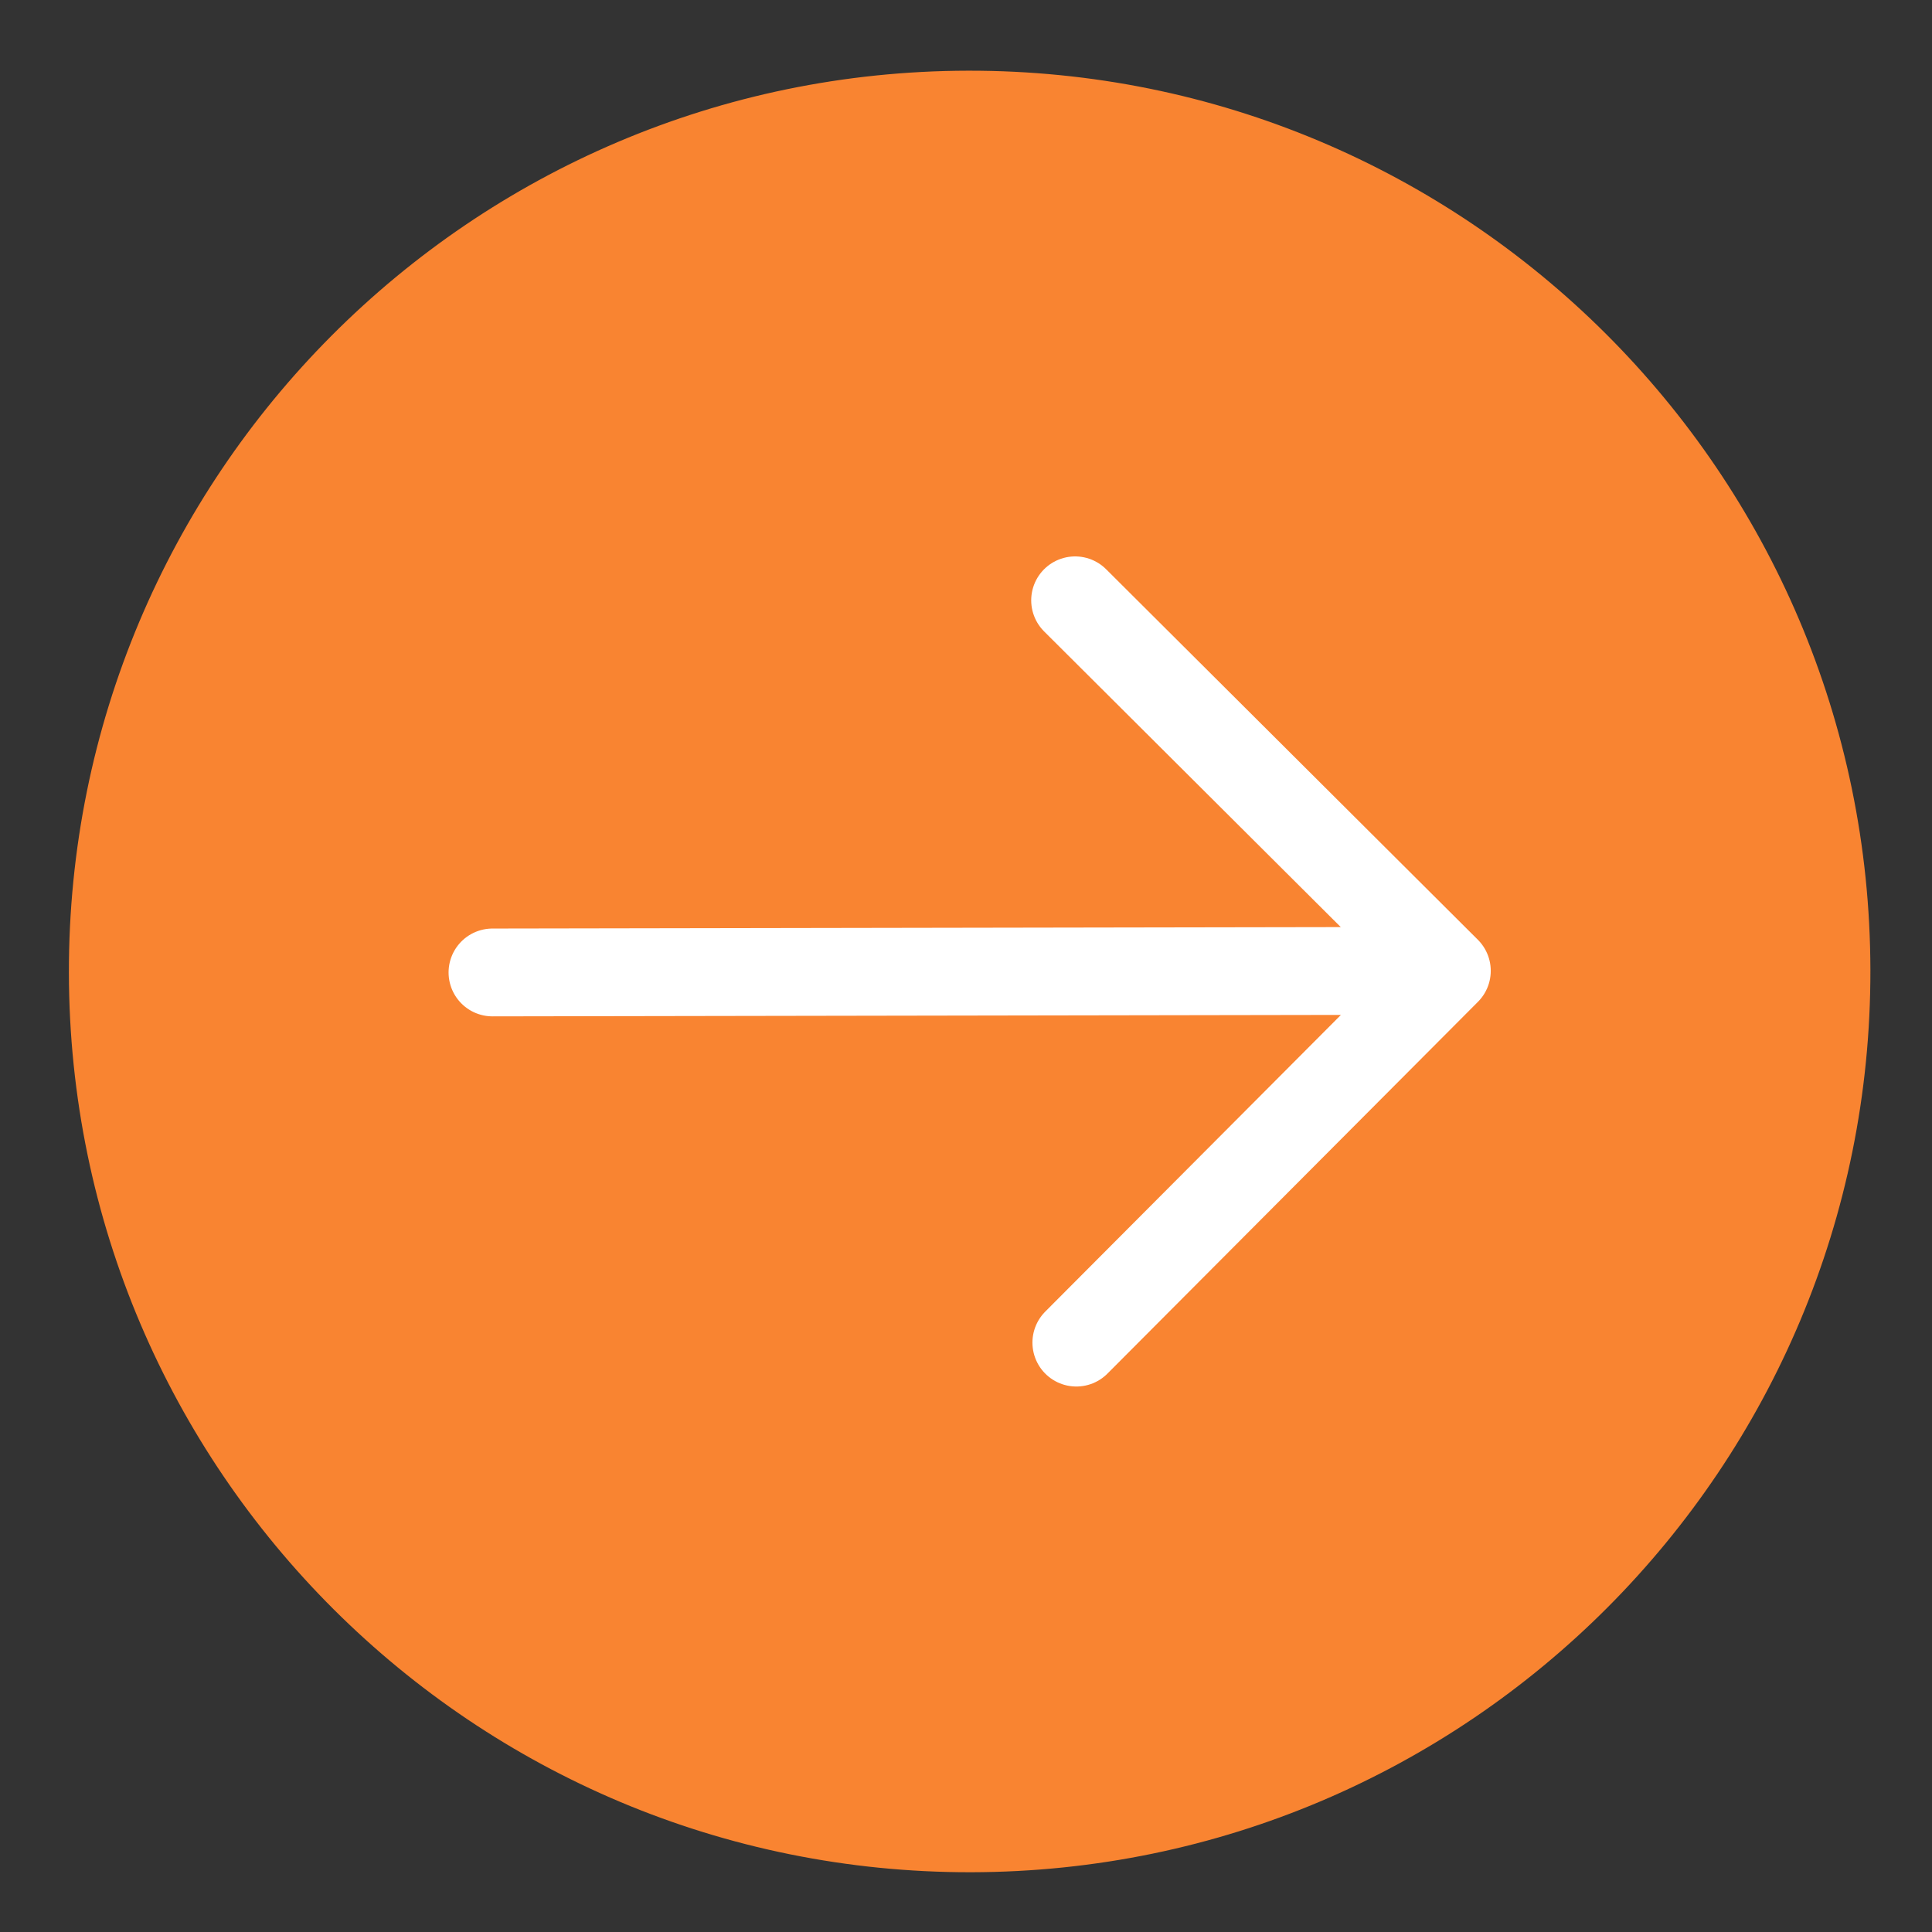
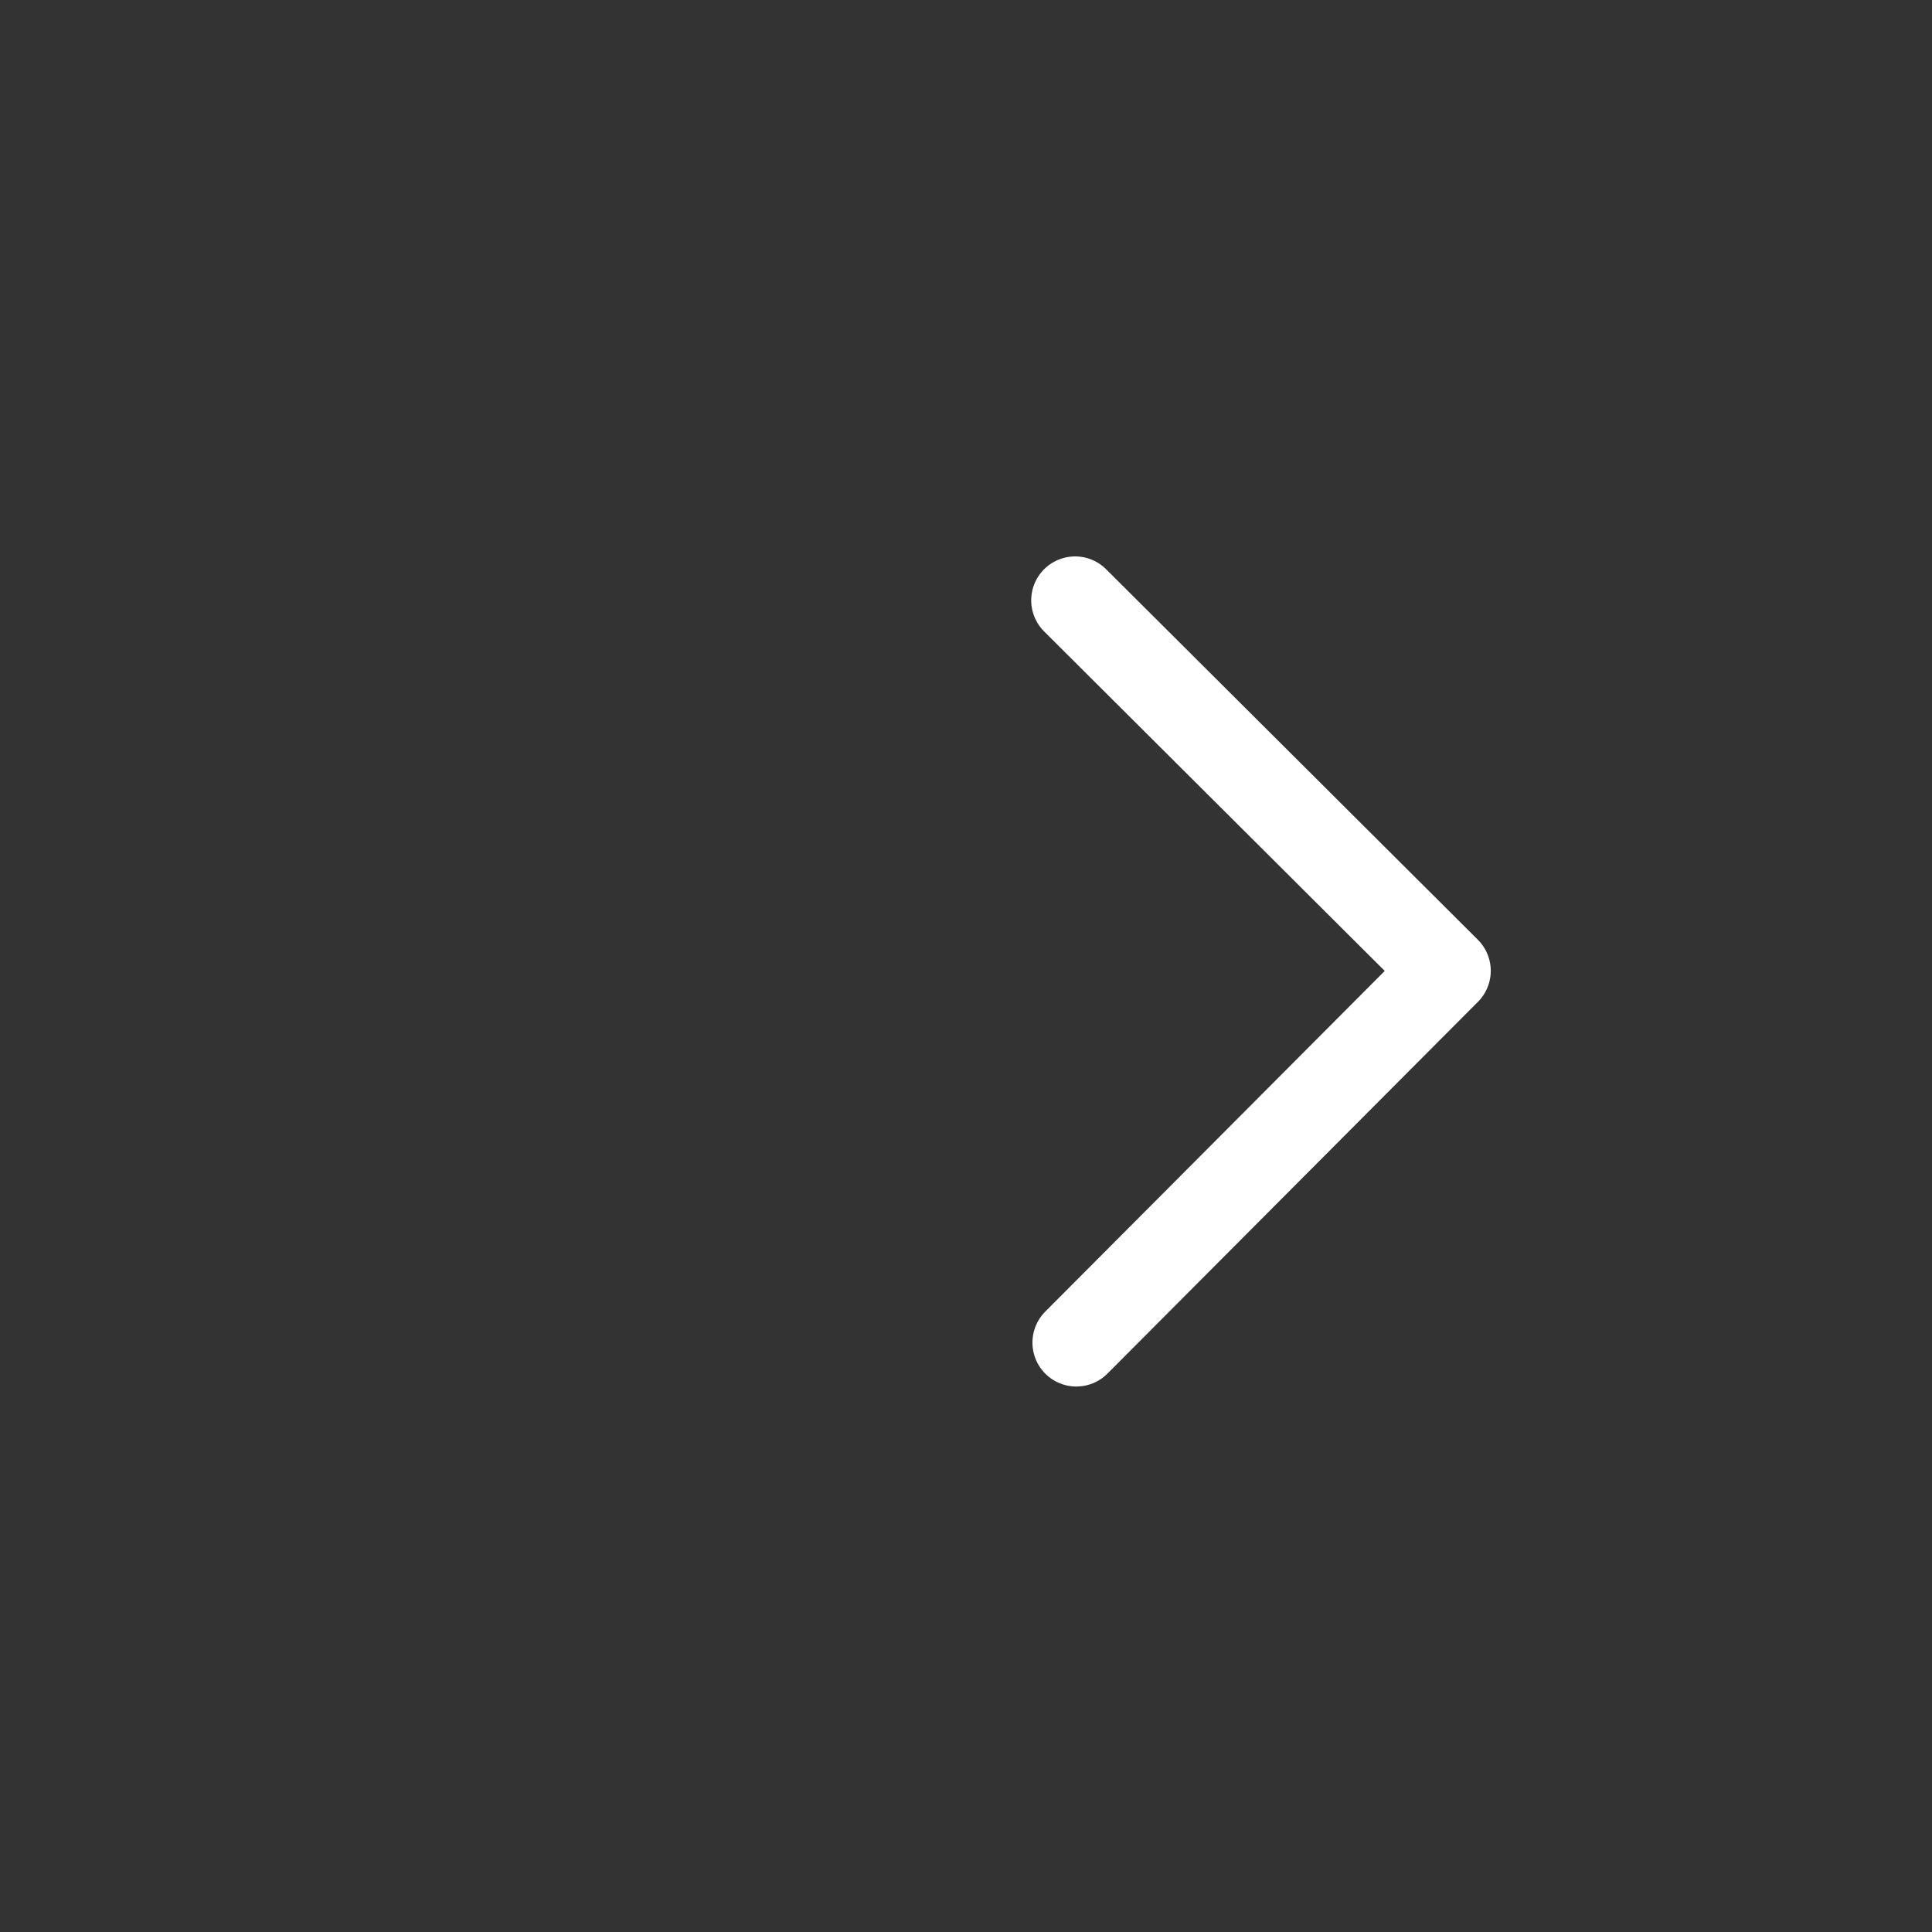
<svg xmlns="http://www.w3.org/2000/svg" width="44" height="44" viewBox="0 0 44 44" fill="none">
  <rect x="0" y="0" width="44" height="44" fill="#333333" stroke="none" />
-   <path d="M42.597 22.09C42.579 10.761 33.379 1.591 22.049 1.61C10.72 1.629 1.55 10.829 1.569 22.159C1.588 33.488 10.788 42.657 22.118 42.639C33.447 42.62 42.616 33.42 42.597 22.09Z" fill="#F98431" />
-   <path d="M11.216 22.147L32.951 22.11M32.951 22.11L24.485 13.672M32.951 22.11L24.513 30.577" stroke="white" stroke-width="2" stroke-linecap="round" stroke-linejoin="round" />
+   <path d="M11.216 22.147M32.951 22.11L24.485 13.672M32.951 22.11L24.513 30.577" stroke="white" stroke-width="2" stroke-linecap="round" stroke-linejoin="round" />
</svg>